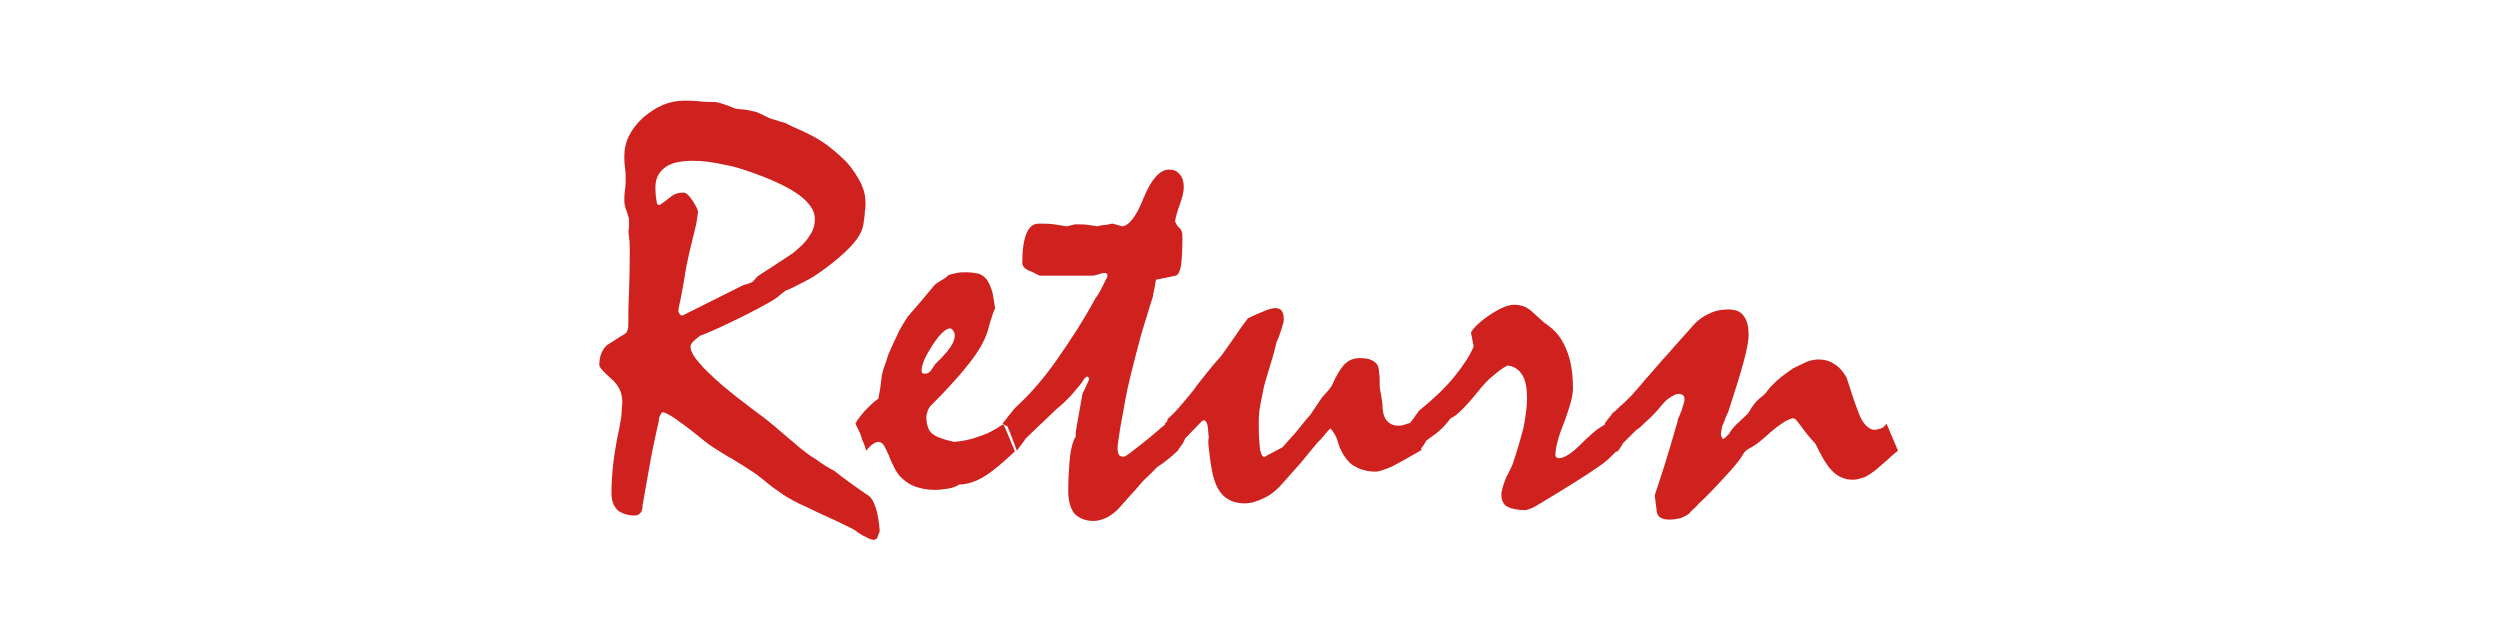
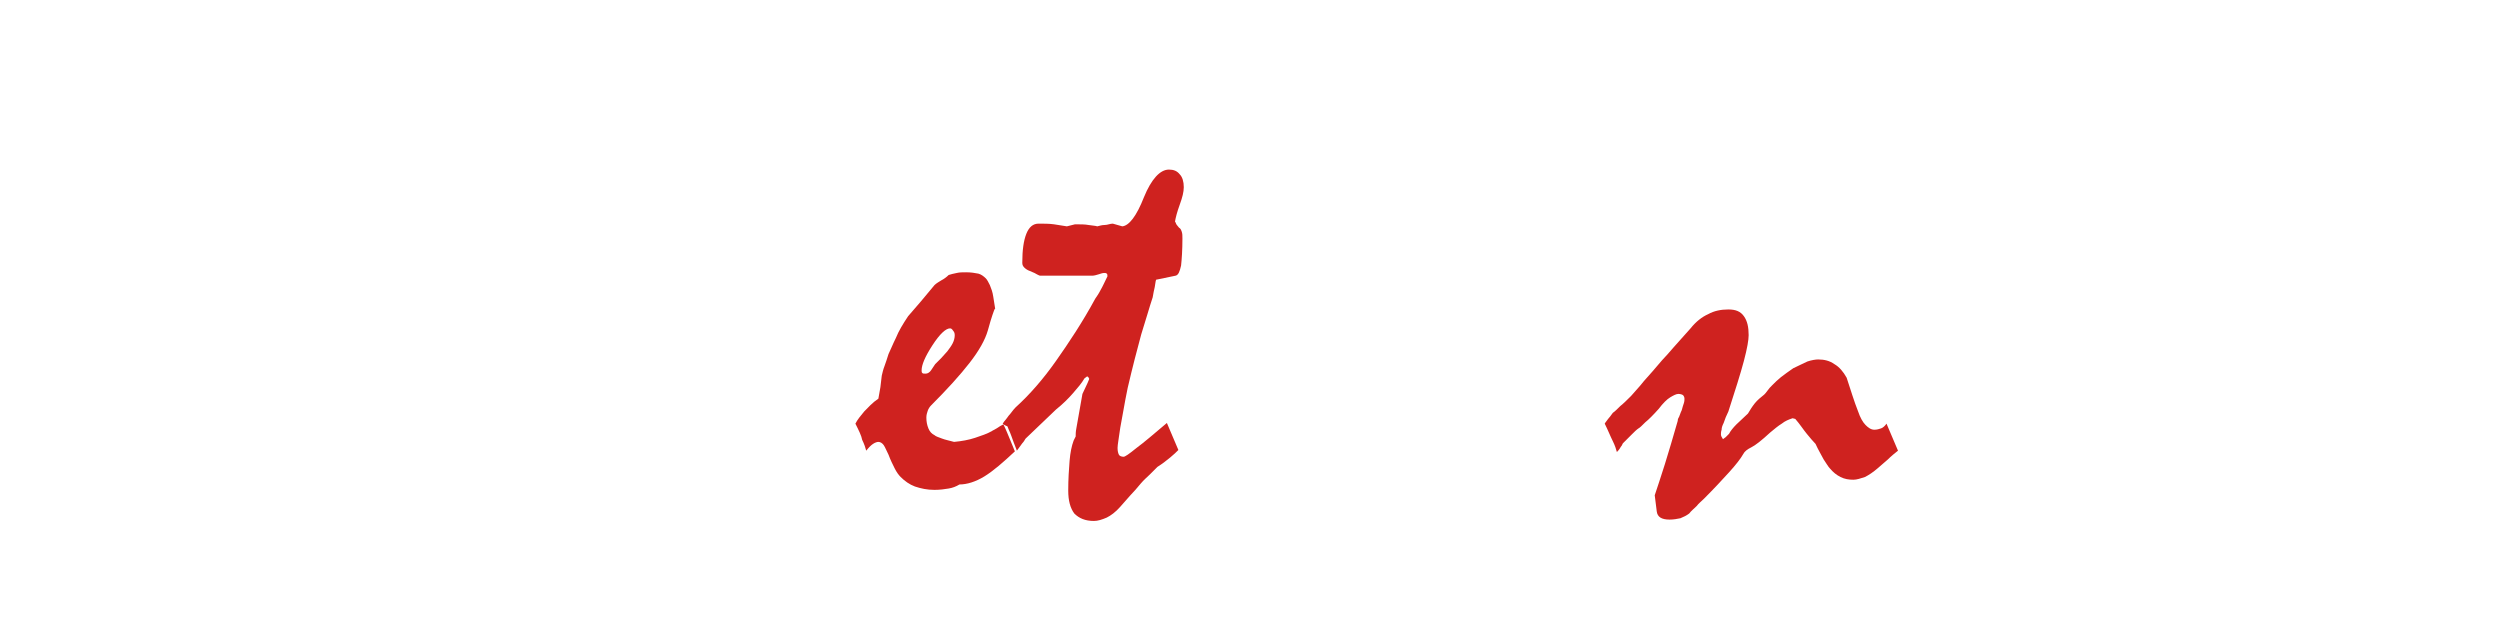
<svg xmlns="http://www.w3.org/2000/svg" version="1.1" id="レイヤー_1" x="0px" y="0px" viewBox="0 0 370 95" enable-background="new 0 0 370 95" xml:space="preserve">
  <g>
-     <path fill="#CF221F" d="M102.2,51.3c0,0.6,0.4,1.4,1.2,2.3c0.8,1,2.1,2.2,3.7,3.6c1.1,0.9,2.2,1.8,3.3,2.6c1.1,0.9,2.3,1.7,3.4,2.6   c0.5,0.4,1.1,0.9,1.9,1.6c0.8,0.7,1.7,1.4,2.7,2.3c0.8,0.6,1.5,1.2,2.4,1.7c0.8,0.6,1.7,1.2,2.7,1.7c0.6,0.5,1.3,1,2.1,1.6   c0.8,0.6,1.7,1.2,2.7,1.9c0.6,0.3,1,1,1.3,1.9c0.3,0.9,0.5,2.1,0.6,3.5l-0.4,1.1l-0.4,0.2c-0.3,0-0.7-0.1-1.2-0.4   c-0.5-0.2-1.1-0.6-1.8-1.1c-0.1-0.1-0.8-0.4-2-1s-2.9-1.3-5.1-2.4c-1.2-0.5-2.3-1.1-3.4-1.8c-1-0.7-1.9-1.3-2.8-2.1   c-0.5-0.4-1.1-0.9-1.9-1.4c-0.8-0.5-1.7-1.1-2.7-1.7c-1.1-0.6-2-1.2-2.8-1.7s-1.4-1-1.9-1.4c-1.6-1.3-2.8-2.2-3.8-2.9   c-1-0.7-1.7-1-2-1c-0.3,0.4-0.5,0.8-0.5,1.3c-0.3,1.4-0.7,3.1-1.1,5.2s-0.8,4.5-1.3,7.3c0,0.5-0.1,0.9-0.3,1.1   c-0.2,0.2-0.4,0.4-0.8,0.4c-1.1,0-2-0.3-2.6-0.8c-0.6-0.6-0.9-1.4-0.9-2.5c0-1.5,0.1-3,0.3-4.7c0.2-1.6,0.5-3.3,0.9-5.1   c0.1-0.8,0.3-1.5,0.3-2.1s0.1-1.2,0.1-1.7c0-1.3-0.6-2.5-1.7-3.4c-1.1-1-1.7-1.6-1.7-2c0-0.6,0.1-1.2,0.3-1.7   c0.2-0.5,0.5-0.9,0.8-1.2c1-0.6,1.8-1.2,2.7-1.7c0.2-0.1,0.3-0.3,0.4-0.6c0.1-0.3,0.1-0.7,0.1-1.2c0-0.3,0-0.6,0-0.9   c0-0.3,0-0.6,0-0.9c0.1-2.6,0.2-5.3,0.2-8c0-0.2,0-0.5,0-1c0-0.4,0-1-0.1-1.7c-0.1-0.5-0.1-1,0-1.5c0-0.4,0-0.9,0-1.2   c-0.2-0.6-0.3-1.1-0.5-1.5c-0.1-0.4-0.2-0.8-0.2-1.2c0-0.3,0-0.9,0.1-1.6s0.1-1.3,0.1-1.6c0-0.4,0-1-0.1-1.7   c-0.1-0.7-0.1-1.3-0.1-1.7c0-1,0.2-2,0.7-3c0.5-1,1.2-1.9,2.2-2.8c1-0.8,1.9-1.4,2.9-1.8s2-0.6,3.1-0.6c0.5,0,1.2,0,2.2,0.1   c1,0.1,1.7,0.1,2.3,0.1c0.4,0,1.4,0.3,3.1,1c0.7,0.1,1.3,0.1,1.8,0.2c0.5,0.1,0.9,0.2,1.3,0.3c0.7,0.3,1.3,0.6,1.7,0.8   c0.4,0.2,0.7,0.3,0.9,0.3c0.5,0.2,0.9,0.3,1.3,0.4c0.4,0.1,0.7,0.3,0.9,0.4c0.4,0.2,0.8,0.4,1.3,0.6c0.5,0.2,1.1,0.5,1.7,0.8   c1,0.5,2,1.1,2.9,1.8s1.8,1.5,2.6,2.3c0.9,1,1.6,2.1,2.1,3.1c0.5,1,0.7,2,0.7,3c0,0.3,0,0.7-0.1,1.2c0,0.5-0.1,1.1-0.2,1.8   c-0.1,0.8-0.5,1.7-1.3,2.7c-0.8,1-1.9,2-3.4,3.2c-1.3,1-2.5,1.9-3.7,2.5s-2.2,1.2-3.1,1.5c-0.4,0.3-0.7,0.5-0.9,0.7   c-0.3,0.3-0.9,0.7-1.8,1.2c-0.9,0.5-2.2,1.2-3.8,2c-2.9,1.4-5,2.4-6.2,2.8C102.8,50.3,102.2,50.8,102.2,51.3z M97.7,30.3   c0.6-0.4,1.1-0.8,1.6-1.2c0.5-0.4,1.1-0.6,1.9-0.6c0.3,0,0.8,0.4,1.3,1.2c0.5,0.8,0.8,1.3,0.8,1.7c0,0.2-0.1,0.7-0.2,1.4   c-0.1,0.7-0.4,1.7-0.7,3c-0.7,2.8-1,4.6-1.1,5.3c-0.1,0.7-0.3,1.8-0.6,3.3c-0.1,0.4-0.2,0.9-0.3,1.5c0,0.3,0.1,0.4,0.2,0.6   c0.1,0.1,0.2,0.2,0.4,0.2c5.8-2.9,8.8-4.4,9-4.5c0.2-0.1,0.5-0.1,0.7-0.2c0.3-0.1,0.5-0.2,0.7-0.3l0.7-0.8c1.7-1.1,3.4-2.2,5.2-3.4   c1.1-0.9,2-1.7,2.5-2.6c0.6-0.8,0.8-1.7,0.8-2.5c0-1.1-0.6-2.1-1.9-3.2c-1.2-1-3.1-2-5.6-3c-2.1-0.8-4-1.5-5.8-1.8   c-1.7-0.4-3.3-0.6-4.7-0.6c-1.9,0-3.3,0.3-4.2,1c-0.9,0.7-1.4,1.6-1.4,2.9c0,1,0.1,1.7,0.2,2.2C97.2,30.2,97.4,30.4,97.7,30.3z" />
    <path fill="#CF221F" d="M126.6,62.7c0.3-0.6,0.8-1.2,1.3-1.8c0.6-0.6,1.2-1.3,2.1-1.9c0.1-0.6,0.2-1.2,0.3-1.7   c0.1-0.6,0.1-1.1,0.2-1.7c0.1-0.4,0.2-0.9,0.4-1.4c0.2-0.6,0.4-1.1,0.6-1.8c0.3-0.6,0.6-1.4,1.1-2.4c0.4-1,1-2,1.8-3.2   c0.6-0.7,1.2-1.4,1.9-2.2c0.7-0.8,1.3-1.6,2-2.4c0.3-0.3,0.7-0.5,1-0.7c0.4-0.2,0.8-0.5,1.1-0.8c0.3-0.1,0.7-0.2,1.2-0.3   c0.4-0.1,0.9-0.1,1.4-0.1c0.7,0,1.3,0.1,1.8,0.2c0.4,0.1,0.8,0.4,1.1,0.7c0.2,0.2,0.4,0.6,0.6,1c0.2,0.5,0.4,1,0.5,1.7   c0.1,0.6,0.2,1.2,0.3,1.9c0-0.2-0.1-0.1-0.2,0.2s-0.3,0.8-0.5,1.5l-0.4,1.4c-0.4,1.4-1.3,3-2.7,4.8c-1.4,1.8-3.3,3.9-5.7,6.3   c-0.2,0.2-0.4,0.5-0.5,0.8c-0.1,0.3-0.2,0.6-0.2,1c0,0.6,0.1,1.1,0.3,1.6c0.2,0.5,0.5,0.8,0.9,1c0.2,0.2,0.6,0.3,1.1,0.5   c0.5,0.2,1.1,0.3,1.8,0.5c1.1-0.1,2.2-0.3,3.1-0.6c0.9-0.3,1.8-0.6,2.5-1c0.1-0.1,0.4-0.2,0.7-0.4c0.3-0.2,0.6-0.4,1-0.6   c0.4,0.8,0.7,1.6,1,2.3c0.3,0.7,0.5,1.2,0.7,1.7c-1.7,1.6-3.2,2.9-4.5,3.7c-1.3,0.8-2.6,1.2-3.7,1.2c-0.5,0.3-1,0.5-1.6,0.6   c-0.6,0.1-1.3,0.2-2.1,0.2c-1.1,0-2-0.2-2.9-0.5c-0.8-0.3-1.5-0.8-2.1-1.4c-0.3-0.3-0.6-0.7-0.9-1.3c-0.3-0.6-0.6-1.2-0.9-2   c-0.3-0.6-0.5-1.1-0.7-1.4c-0.2-0.3-0.5-0.5-0.8-0.5c-0.2,0-0.5,0.1-0.8,0.3c-0.3,0.2-0.6,0.5-1,1c-0.1-0.4-0.3-1-0.6-1.6   C127.5,64.5,127.1,63.7,126.6,62.7z M140.6,48.6c-0.6,0-1.5,0.8-2.6,2.5c-1.1,1.7-1.6,2.9-1.6,3.7c0,0.2,0,0.3,0.1,0.4   c0.1,0.1,0.2,0.1,0.5,0.1c0.3,0,0.6-0.2,0.8-0.5c0.2-0.3,0.4-0.6,0.6-0.9c0.3-0.3,0.6-0.6,0.9-0.9c0.3-0.3,0.6-0.7,0.9-1   c0.3-0.4,0.6-0.8,0.8-1.2c0.2-0.4,0.3-0.8,0.3-1.2c0-0.3-0.1-0.5-0.2-0.6C140.9,48.7,140.8,48.6,140.6,48.6z" />
    <path fill="#CF221F" d="M148.4,62.7l0.2-0.3c0.2-0.2,0.4-0.5,0.7-0.9c0.3-0.3,0.6-0.8,1-1.2c2.1-1.9,4.1-4.2,6-6.9s3.9-5.7,5.8-9.2   c0.2-0.3,0.5-0.7,0.8-1.3c0.3-0.5,0.6-1.2,1-2c0-0.2,0-0.3-0.1-0.4s-0.2-0.1-0.4-0.1c-0.2,0-0.5,0.1-0.8,0.2s-0.7,0.2-0.9,0.2h-5.4   c-0.2,0-0.6,0-1.2,0c-0.5,0-0.9,0-1.2,0c-0.3-0.1-0.6-0.3-0.8-0.4c-0.2-0.1-0.5-0.2-0.7-0.3c-0.3-0.1-0.6-0.3-0.8-0.5   c-0.2-0.2-0.3-0.4-0.3-0.7c0-1.9,0.2-3.3,0.6-4.3c0.4-1,1-1.5,1.8-1.5c0.8,0,1.6,0,2.3,0.1c0.7,0.1,1.3,0.2,1.9,0.3   c0.4-0.1,0.8-0.2,1.2-0.3c0.8,0,1.5,0,2,0.1c0.6,0.1,1,0.1,1.3,0.2c0.4-0.1,0.7-0.2,1.1-0.2s0.8-0.2,1.2-0.2l1.4,0.4   c1-0.1,2.1-1.5,3.2-4.3c1.1-2.7,2.4-4.1,3.7-4.1c0.7,0,1.2,0.2,1.6,0.7c0.4,0.4,0.6,1.1,0.6,1.9c0,0.7-0.2,1.5-0.6,2.6   c-0.4,1.1-0.6,1.9-0.7,2.5c0.1,0.1,0.1,0.2,0.2,0.4c0.1,0.1,0.2,0.3,0.4,0.5c0.2,0.1,0.3,0.3,0.4,0.6c0.1,0.3,0.1,0.6,0.1,1   c0,1.7-0.1,3.1-0.2,4c-0.2,0.9-0.4,1.4-0.8,1.5l-2.9,0.6c-0.1,0.3-0.1,0.6-0.2,1.1c-0.1,0.4-0.2,0.9-0.3,1.5   c-0.5,1.5-1,3.3-1.7,5.5c-0.6,2.2-1.3,4.9-2,7.9c-0.5,2.4-0.8,4.4-1.1,5.9c-0.2,1.5-0.4,2.5-0.4,3c0,0.5,0.1,0.8,0.2,1   c0.1,0.2,0.4,0.3,0.7,0.3c0.2,0,0.8-0.4,1.9-1.3c1.1-0.8,2.6-2.1,4.5-3.7l1.7,4c-0.3,0.3-0.7,0.7-1.2,1.1c-0.5,0.4-1.1,0.9-1.9,1.4   c-0.3,0.3-0.7,0.7-1.1,1.1s-0.9,0.8-1.4,1.4c-0.5,0.6-1,1.2-1.5,1.7c-0.5,0.6-1,1.1-1.5,1.7c-0.7,0.8-1.4,1.3-2,1.6   c-0.7,0.3-1.3,0.5-1.9,0.5c-1.3,0-2.2-0.4-2.9-1.1c-0.6-0.8-0.9-1.9-0.9-3.4c0-1.7,0.1-3.1,0.2-4.4c0.1-1.2,0.3-2.2,0.6-3   c0.1-0.2,0.2-0.4,0.3-0.6c0-0.3,0-0.7,0.1-1.2c0.1-0.5,0.2-1.1,0.3-1.7c0.2-1.1,0.4-2.3,0.6-3.4c0.3-0.7,0.7-1.4,1-2.2   c0-0.1-0.1-0.3-0.3-0.4l-0.4,0.3c-0.4,0.7-1,1.4-1.7,2.2c-0.7,0.8-1.5,1.6-2.5,2.4c-1.5,1.4-3,2.9-4.5,4.3   c-0.1,0.1-0.2,0.4-0.5,0.7c-0.2,0.3-0.5,0.7-0.8,1.1c-0.1-0.3-0.3-0.8-0.5-1.3c-0.2-0.5-0.4-1.2-0.7-1.8c-0.1-0.2-0.1-0.3-0.2-0.5   C148.6,62.9,148.5,62.8,148.4,62.7z" />
-     <path fill="#CF221F" d="M172.4,62.7c0.1-0.1,0.2-0.2,0.3-0.3c0.1-0.1,0.1-0.3,0.1-0.4c0.5-0.4,1.1-1,1.7-1.7   c0.6-0.7,1.3-1.5,2.1-2.5c0.6-0.9,1.3-1.7,2-2.6c0.7-0.9,1.4-1.7,2.2-2.6c0.6-0.9,1.3-1.8,1.9-2.7c0.6-0.9,1.3-1.9,2-2.8   c1.2-0.6,2.1-0.9,2.7-1.2c0.6-0.2,1.1-0.3,1.3-0.3c0.4,0,0.8,0.1,1,0.4c0.2,0.3,0.3,0.7,0.3,1.2c0,0.2,0,0.4-0.1,0.7   c-0.1,0.3-0.2,0.7-0.3,1c-0.2,0.6-0.4,1.2-0.7,1.8c-0.2,1-0.5,2-0.8,3c-0.3,1-0.6,2-0.9,3c-0.3,1.2-0.5,2.4-0.7,3.4   c-0.2,1-0.2,2-0.2,2.9c0,1.6,0.1,2.8,0.2,3.6c0.2,0.8,0.4,1.1,0.7,1c0.3-0.2,0.7-0.4,1.1-0.6c0.4-0.2,0.9-0.5,1.5-0.8   c0.5-0.6,1.1-1.2,1.8-2c0.7-0.8,1.4-1.8,2.4-2.9c0.5-0.8,1.1-1.6,1.6-2.4c0.2-0.2,0.4-0.5,0.7-0.8c0.3-0.3,0.5-0.6,0.8-1   c0.6-1.4,1.2-2.4,1.8-3.1c0.7-0.7,1.4-1,2.3-1c0.8,0,1.4,0.1,1.8,0.3s0.8,0.5,0.9,0.8c0.1,0.2,0.2,0.6,0.2,1c0.1,0.5,0.1,1.1,0.1,2   c0,0.3,0.1,0.8,0.2,1.4c0.1,0.6,0.2,1.1,0.2,1.3c0,1.1,0.2,1.9,0.6,2.4c0.4,0.5,1,0.8,1.7,0.8c0.2,0,0.5,0,0.8-0.1   c0.3-0.1,0.6-0.2,1-0.3l1.7,4c-1.7,1-3.2,1.8-4.3,2.4c-1.1,0.5-2,0.8-2.5,0.8c-1.5,0-2.6-0.4-3.6-1.1c-0.9-0.8-1.6-1.9-2-3.3   c-0.1-0.3-0.2-0.7-0.4-1c-0.2-0.3-0.4-0.7-0.7-1c-0.3,0.3-0.6,0.6-0.9,1c-0.3,0.4-0.7,0.8-1.1,1.2c-0.8,1-1.6,1.9-2.3,2.8   c-0.8,0.9-1.6,1.8-2.4,2.7c-1,1.2-2,2.1-3.1,2.6c-1,0.5-2,0.8-2.9,0.8c-1.3,0-2.4-0.4-3.2-1.2c-0.8-0.8-1.3-2-1.6-3.5   c-0.3-1.5-0.4-2.7-0.5-3.5c-0.1-0.8-0.1-1.3,0-1.5c-0.1-0.8-0.1-1.5-0.2-1.9c-0.1-0.4-0.3-0.7-0.5-0.7l-0.3,0.1l-2.5,2.6   c-0.1,0.2-0.2,0.5-0.4,0.8c-0.2,0.3-0.5,0.7-0.8,1.1c-0.1-0.4-0.3-1-0.6-1.6C173.3,64.5,172.9,63.7,172.4,62.7z" />
-     <path fill="#CF221F" d="M208.6,62.7c0.5-0.6,0.9-1.2,1.4-1.9c2.1-1.7,3.9-3.4,5.2-5c1.3-1.6,2.3-3.1,2.9-4.5l-0.4-2.1   c0.4-0.7,1.3-1.6,2.8-2.6s2.7-1.5,3.6-1.5c1,0,1.8,0.3,2.5,0.9c0.7,0.6,1.3,1.2,2,1.8c0.3,0.2,0.6,0.4,0.7,0.5   c1.2,0.9,2,2.1,2.6,3.6c0.6,1.5,0.9,3.4,0.9,5.6c0,1.2-0.5,2.8-1.3,5c-0.9,2.2-1.3,3.8-1.3,4.9c0,0.1,0.1,0.3,0.2,0.3   c0.1,0.1,0.2,0.1,0.4,0.1c0.4,0,0.8-0.2,1.3-0.5c0.5-0.3,1.1-0.8,1.7-1.4c1.5-1.5,2.5-2.3,2.8-2.5c0.3-0.2,0.7-0.4,1.2-0.8   c0.2,0.6,0.5,1.2,0.8,1.9c0.3,0.7,0.6,1.4,0.9,2.1c-0.3,0.2-0.6,0.5-0.9,0.8c-0.3,0.3-0.7,0.7-1.2,1.1c-1,0.7-2.3,1.6-3.9,2.6   c-1.6,1-3.5,2.2-5.7,3.5c-0.6,0.4-1.2,0.7-2,0.9c-1.2,0-2.1-0.2-2.7-0.5s-0.9-1-0.9-1.8c0-0.3,0.1-0.7,0.2-1.1   c0.1-0.4,0.3-0.9,0.5-1.4c0.2-0.4,0.4-0.8,0.6-1.2c0.2-0.4,0.4-0.8,0.5-1.2c0.6-1.8,1.1-3.5,1.5-5.1c0.3-1.6,0.5-3,0.5-4.2   c0-1.5-0.2-2.7-0.7-3.5c-0.5-0.8-1.2-1.3-2.2-1.4c-0.6,0.3-1.3,0.8-2.1,1.5c-0.8,0.6-1.5,1.4-2.3,2.4c-0.8,1-1.6,1.9-2.3,2.6   c-0.7,0.7-1.2,1.1-1.7,1.3c-0.3,0.4-0.7,0.9-1.3,1.5s-1.3,1.1-2.3,1.8c-0.1,0.1-0.1,0.3-0.3,0.5c-0.1,0.2-0.3,0.5-0.6,0.8   c-0.2-0.7-0.5-1.3-0.8-2C209.2,64.1,208.9,63.4,208.6,62.7z" />
    <path fill="#CF221F" d="M237.5,62.7c0.1-0.2,0.3-0.4,0.5-0.7c0.2-0.2,0.4-0.5,0.7-0.9c0.3-0.2,0.7-0.6,1.1-1c0.5-0.4,1-0.9,1.6-1.5   c0.5-0.6,1.2-1.3,1.9-2.2c0.8-0.9,1.7-1.9,2.7-3.1c0.5-0.5,1-1.1,1.7-1.9s1.5-1.7,2.5-2.8c0.8-1,1.7-1.7,2.6-2.1   c0.9-0.5,1.9-0.7,3-0.7s1.8,0.3,2.3,1c0.5,0.7,0.7,1.6,0.7,2.8c0,0.7-0.2,1.9-0.7,3.8c-0.5,1.9-1.3,4.4-2.3,7.5   c-0.3,0.6-0.5,1.1-0.7,1.7c-0.2,0.4-0.3,0.7-0.3,1c-0.1,0.3-0.1,0.5-0.1,0.7c0,0.2,0.1,0.4,0.3,0.7c0.1-0.1,0.3-0.2,0.4-0.3   c0.1-0.1,0.3-0.3,0.5-0.5c0.2-0.4,0.6-0.9,1.1-1.4c0.5-0.5,1.1-1,1.7-1.6c0.3-0.5,0.6-1,1-1.5c0.4-0.5,0.9-0.9,1.4-1.3   c0.1-0.1,0.3-0.3,0.5-0.6c0.2-0.3,0.4-0.5,0.7-0.8c0.4-0.4,0.8-0.8,1.3-1.2c0.5-0.4,1.1-0.8,1.8-1.3c0.8-0.4,1.5-0.7,2.1-1   c0.6-0.2,1.2-0.3,1.6-0.3c0.9,0,1.7,0.2,2.4,0.7c0.7,0.4,1.3,1.1,1.8,2c0.6,1.8,1.1,3.5,1.7,5c0.3,0.9,0.7,1.6,1.1,2   c0.4,0.4,0.8,0.7,1.3,0.7c0.4,0,0.7-0.1,1-0.2c0.3-0.1,0.6-0.4,0.8-0.7l1.7,4c-0.5,0.4-1,0.8-1.5,1.3c-0.5,0.4-1,0.9-1.5,1.3   c-0.7,0.6-1.3,1-1.9,1.3c-0.6,0.2-1.2,0.4-1.7,0.4c-0.7,0-1.3-0.1-1.9-0.4c-0.6-0.3-1.1-0.7-1.6-1.3c-0.2-0.2-0.5-0.7-0.9-1.3   c-0.3-0.6-0.8-1.4-1.2-2.3c-0.4-0.4-0.8-0.9-1.3-1.5c-0.5-0.6-1-1.4-1.7-2.2l-0.4-0.1c-0.6,0.2-1.1,0.4-1.6,0.8   c-0.5,0.3-1.1,0.8-1.7,1.3c-1.3,1.2-2.2,1.9-2.8,2.2c-0.6,0.3-1,0.6-1.2,1c-0.4,0.7-1.1,1.6-2.1,2.7s-2.2,2.4-3.7,3.9   c-0.4,0.4-0.8,0.7-1.1,1.1c-0.4,0.4-0.8,0.7-1.1,1.1c-0.4,0.3-0.8,0.5-1.3,0.7c-0.5,0.1-1,0.2-1.6,0.2c-1.2,0-1.8-0.4-1.9-1.2   c-0.1-0.8-0.2-1.6-0.3-2.4c0.4-1.2,0.9-2.7,1.5-4.6s1.2-4,1.9-6.4c0-0.1,0-0.3,0.2-0.6c0.1-0.2,0.2-0.6,0.4-1   c0.1-0.4,0.2-0.7,0.3-1c0.1-0.3,0.1-0.5,0.1-0.7c0-0.2-0.1-0.4-0.2-0.5c-0.1-0.1-0.4-0.2-0.7-0.2c-0.3,0-0.7,0.2-1.2,0.5   c-0.5,0.3-1.1,0.9-1.7,1.7c-0.8,0.9-1.5,1.6-2,2c-0.5,0.5-0.8,0.8-1,0.9c-0.3,0.2-0.6,0.5-1,0.9c-0.4,0.4-0.8,0.8-1.3,1.3   c-0.1,0.1-0.1,0.3-0.3,0.5c-0.1,0.2-0.3,0.5-0.6,0.8c-0.1-0.4-0.3-1-0.6-1.6C238.3,64.5,238,63.7,237.5,62.7z" />
  </g>
</svg>